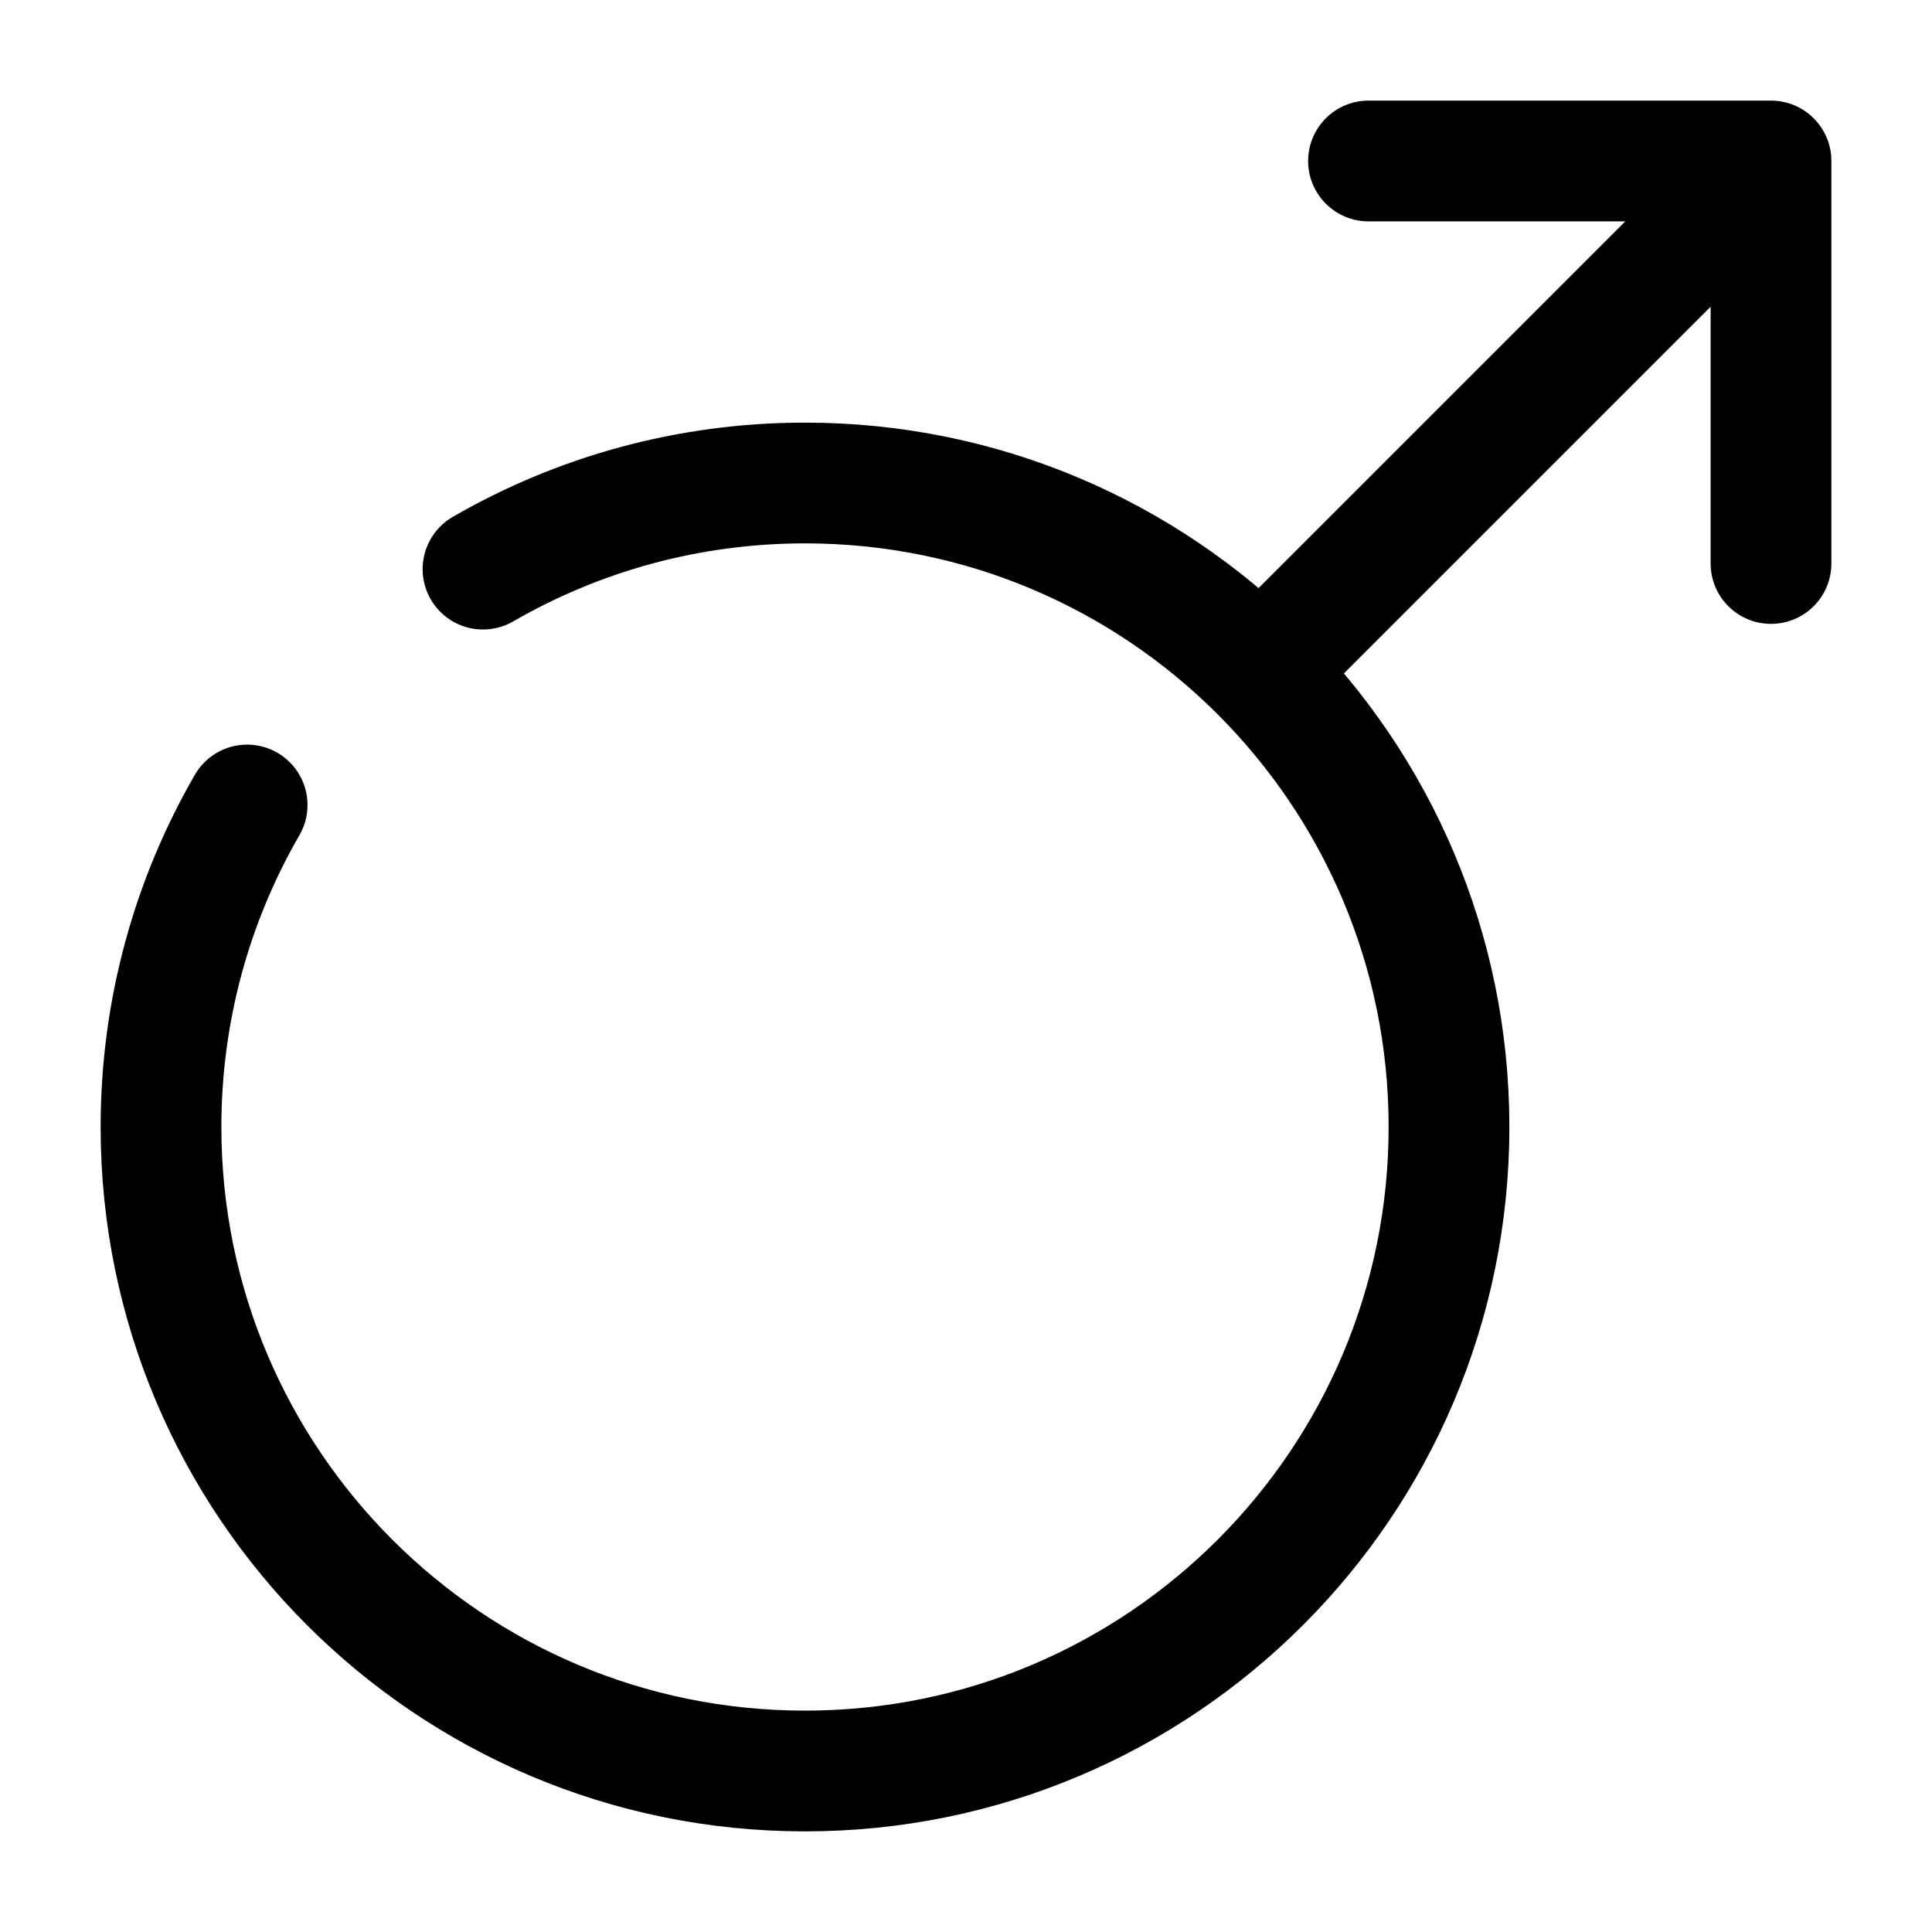
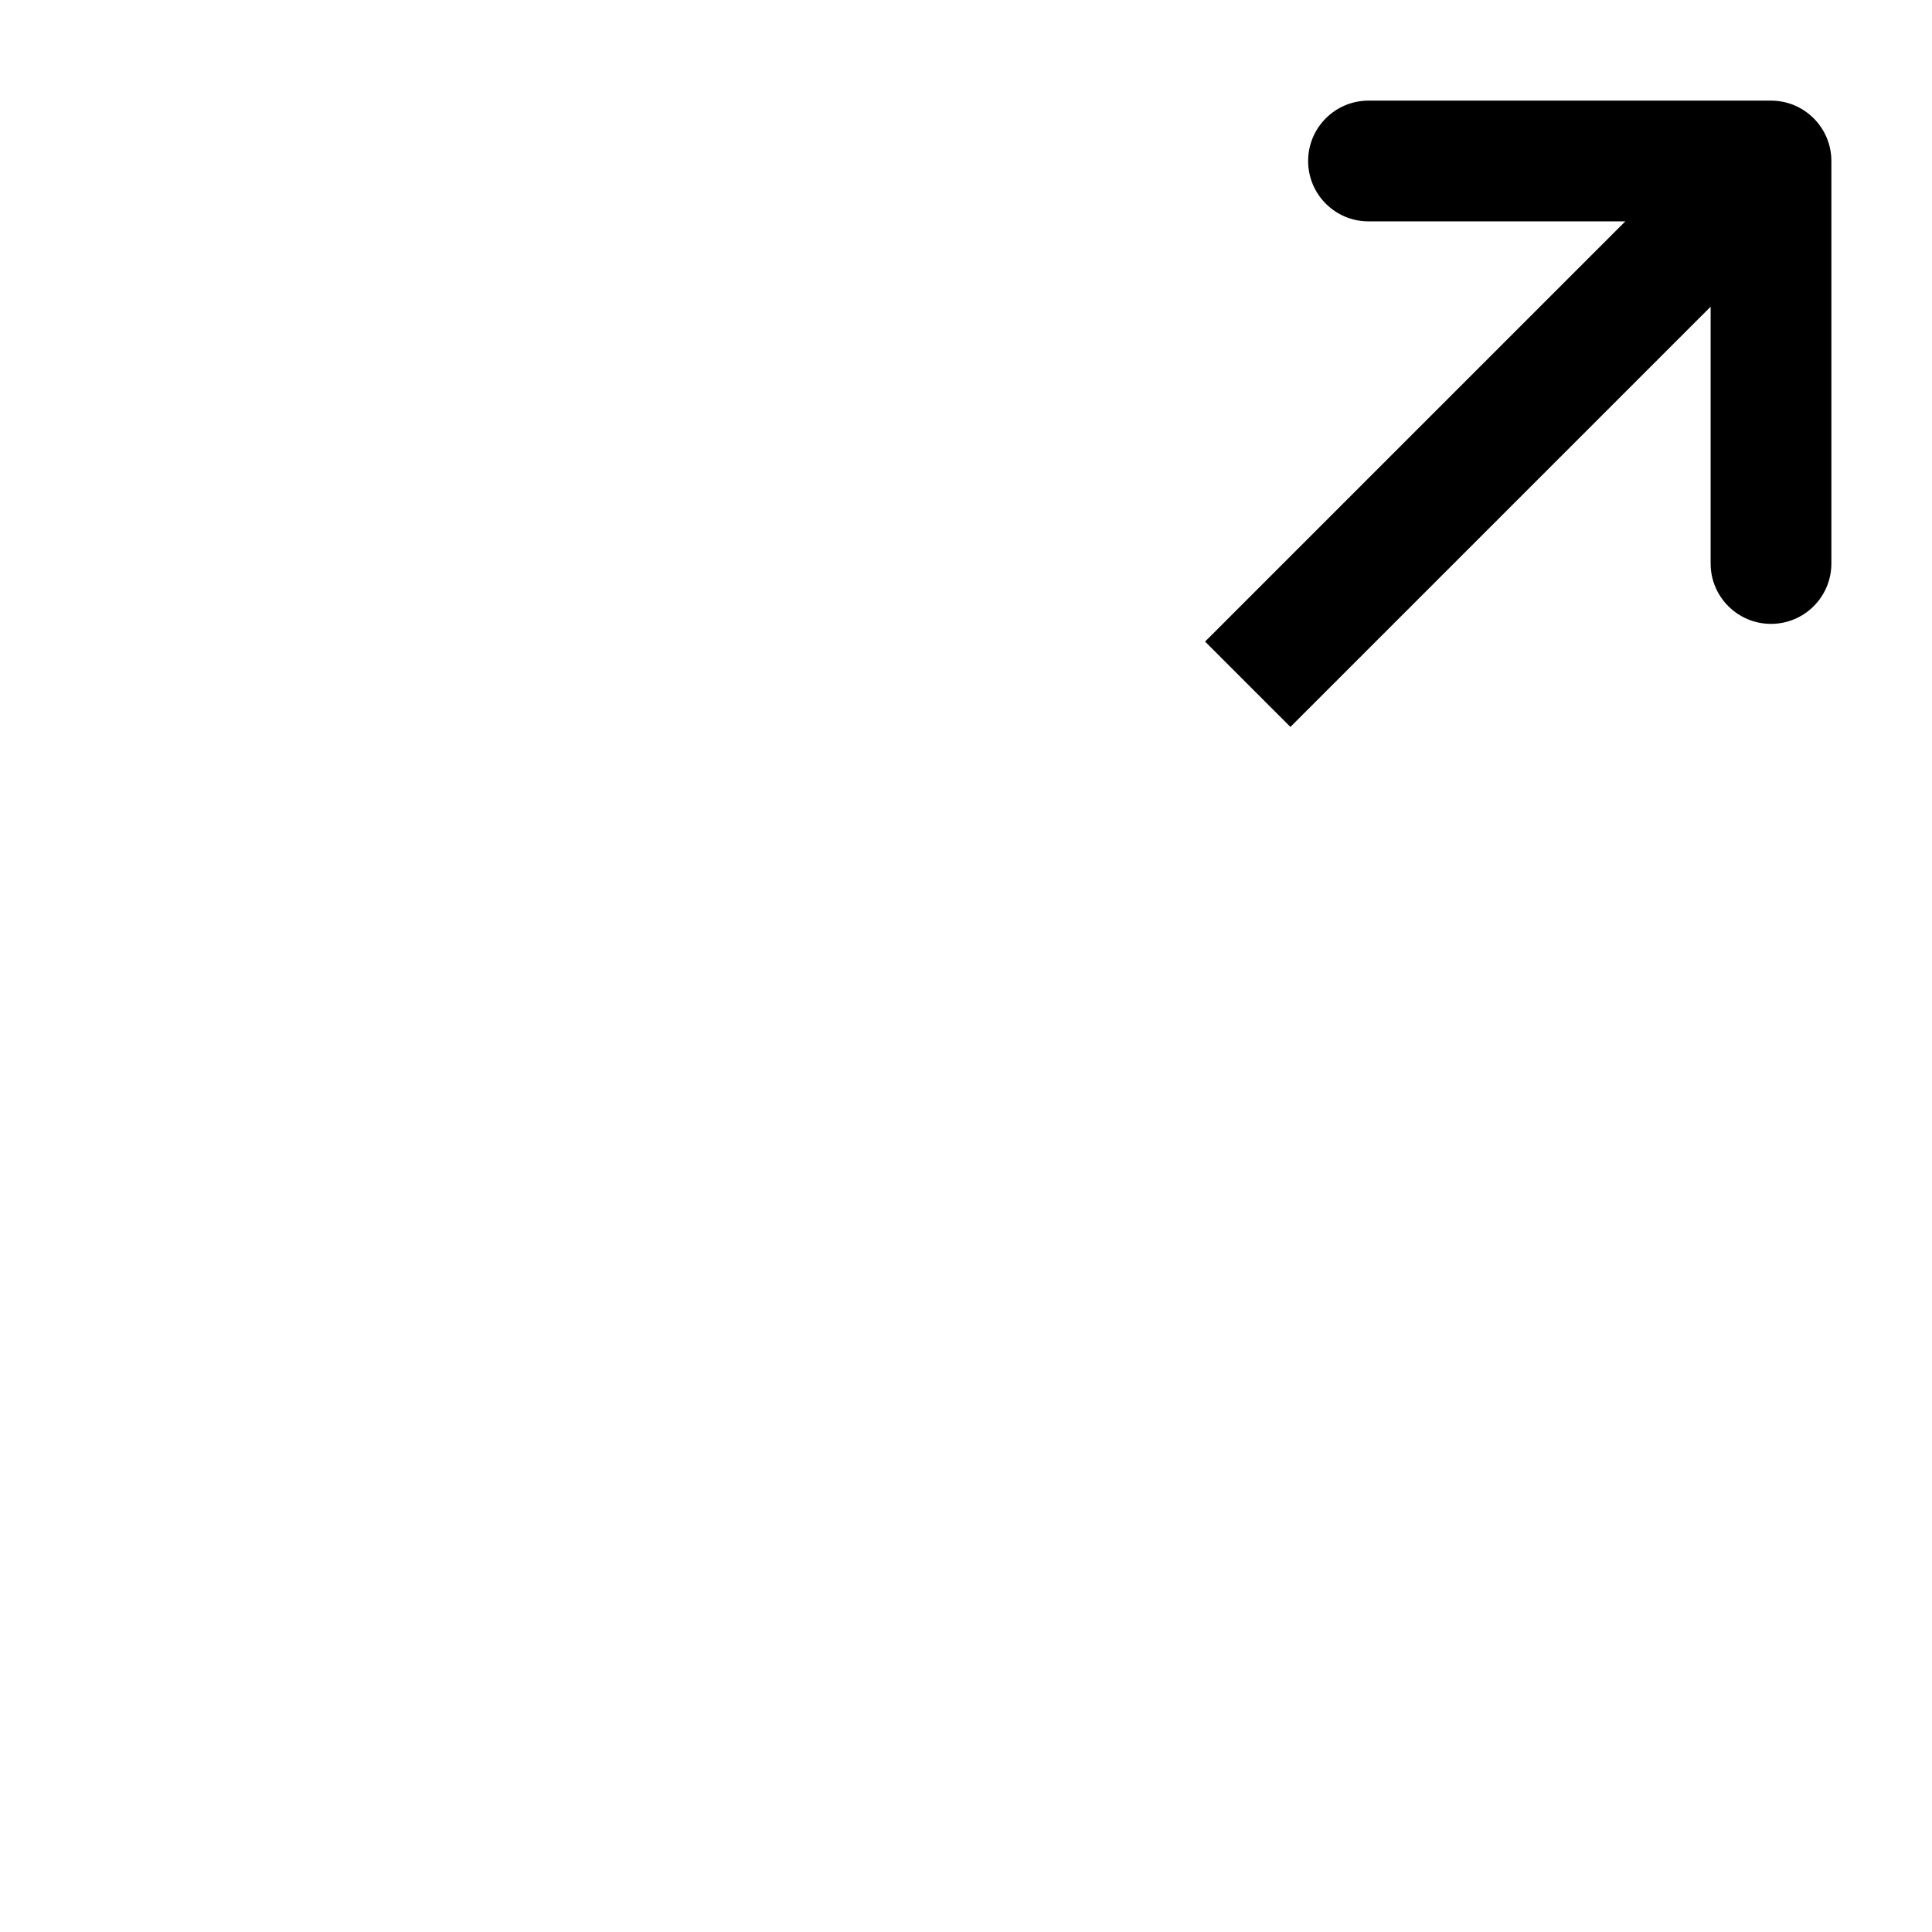
<svg xmlns="http://www.w3.org/2000/svg" width="24" height="24" viewBox="0 0 24 24" fill="none">
-   <path d="M6 7.07C7.177 6.39 8.543 6 10 6C14.418 6 18 9.582 18 14C18 18.418 14.418 22 10 22C5.582 22 2 18.418 2 14C2 12.543 2.39 11.177 3.07 10" stroke="black" stroke-width="1.5" stroke-linecap="round" />
  <path d="M22 2H22.75C22.75 1.586 22.414 1.25 22 1.25V2ZM21.25 7C21.25 7.414 21.586 7.75 22 7.75C22.414 7.75 22.75 7.414 22.75 7H21.25ZM17 1.25C16.586 1.25 16.25 1.586 16.25 2C16.25 2.414 16.586 2.75 17 2.75V1.25ZM16.03 9.03L22.53 2.53L21.47 1.47L14.97 7.97L16.03 9.03ZM21.25 2V7H22.75V2H21.25ZM17 2.75H22V1.25H17V2.75Z" fill="black" />
</svg>